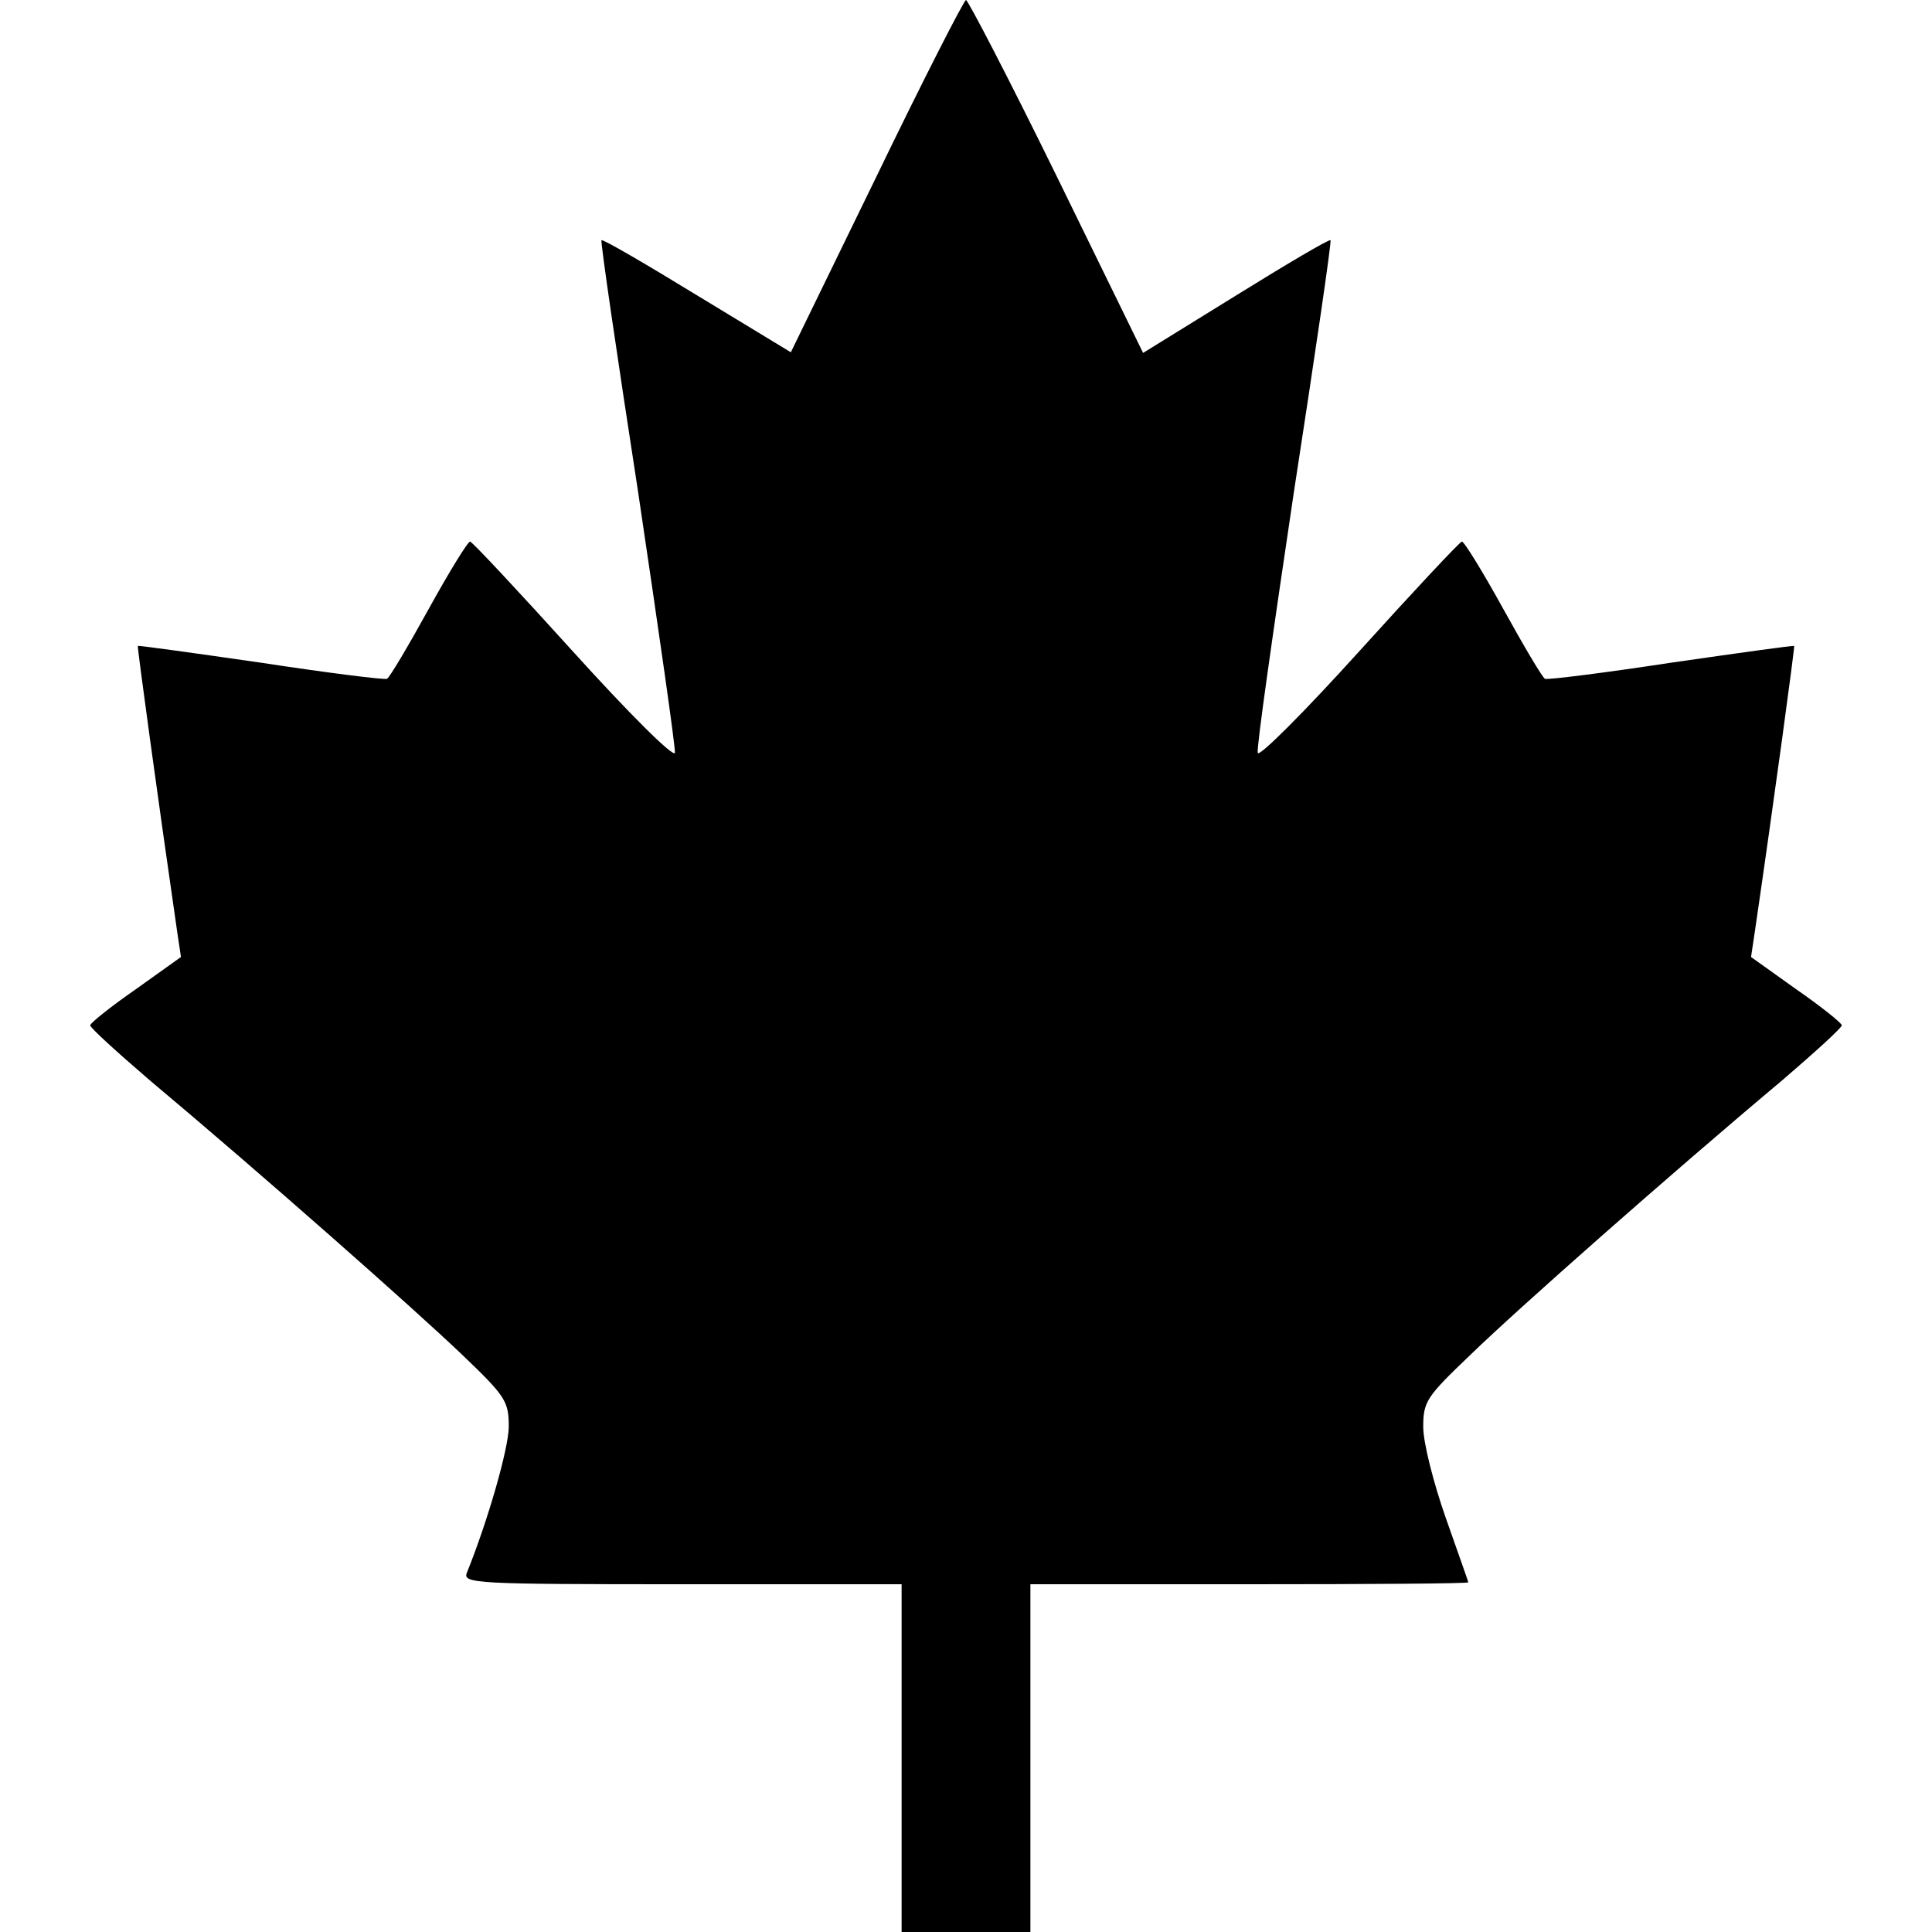
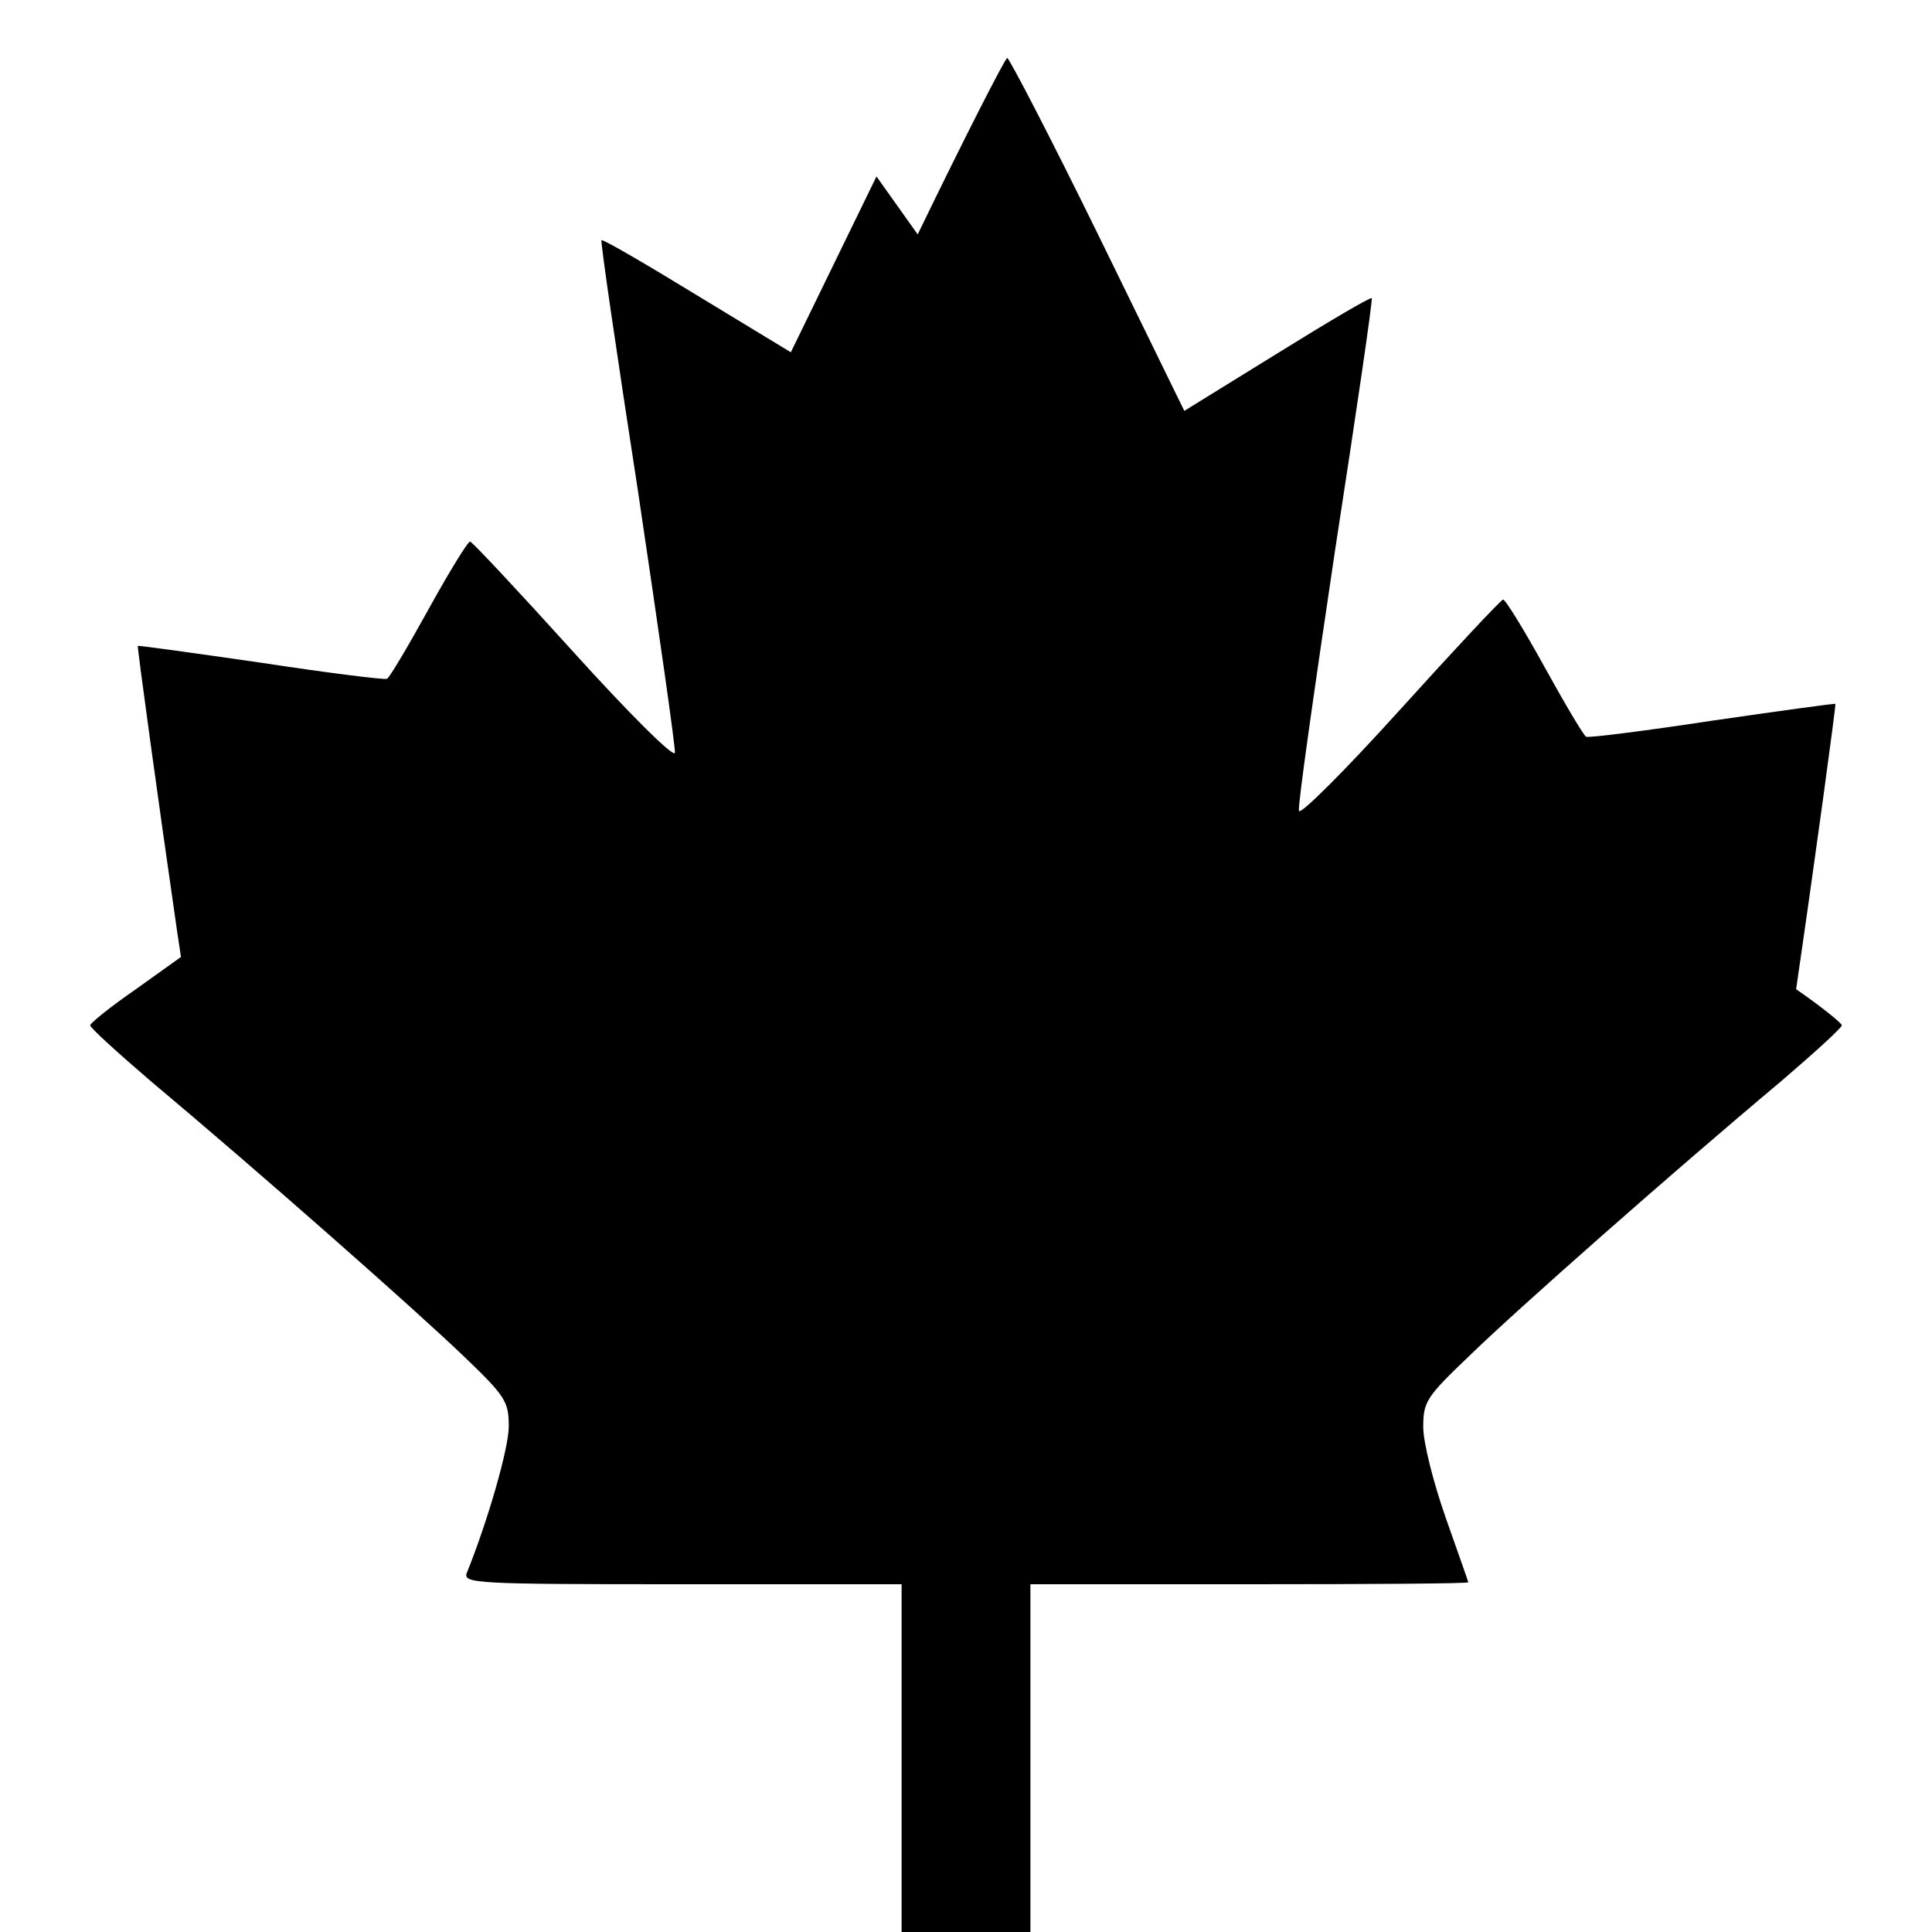
<svg xmlns="http://www.w3.org/2000/svg" version="1.0" width="300pt" height="300pt" viewBox="0 0 300 300" preserveAspectRatio="xMidYMid meet">
  <g transform="translate(0,300) scale(0.1,-0.1)" fill="#000000" stroke="none">
-     <path d="M1361 2726 l-133 -273 -145 88 c-80 49 -147 88 -149 86 -2 -1 24 -178 57 -392 32 -215 58 -396 57 -404 -2 -8 -73 63 -158 157 -85 94 -157 171 -160 171 -3 1 -32 -46 -64 -104 -32 -58 -61 -107 -65 -109 -3 -2 -91 9 -196 25 -104 15 -190 27 -191 26 -1 -2 31 -236 61 -443 l6 -40 -70 -50 c-39 -27 -70 -52 -71 -56 0 -4 42 -42 92 -85 173 -145 413 -357 486 -427 67 -64 72 -72 72 -111 0 -34 -33 -148 -65 -227 -7 -17 13 -18 334 -18 l341 0 0 -270 0 -270 100 0 100 0 0 270 0 270 340 0 c187 0 340 1 340 3 0 1 -16 46 -35 100 -19 54 -35 117 -35 141 0 40 5 47 73 112 72 70 312 282 485 427 50 43 92 81 92 85 -1 4 -32 29 -71 56 l-70 50 6 40 c30 205 62 441 61 443 -1 1 -87 -11 -191 -26 -105 -16 -193 -27 -196 -25 -4 2 -33 51 -65 109 -32 58 -61 105 -64 104 -3 0 -75 -77 -160 -171 -85 -94 -156 -165 -157 -157 -2 8 24 189 56 404 33 214 59 391 57 392 -2 2 -68 -37 -147 -86 l-144 -89 -134 274 c-74 151 -138 274 -141 274 -3 0 -66 -123 -139 -274z" />
+     <path d="M1361 2726 l-133 -273 -145 88 c-80 49 -147 88 -149 86 -2 -1 24 -178 57 -392 32 -215 58 -396 57 -404 -2 -8 -73 63 -158 157 -85 94 -157 171 -160 171 -3 1 -32 -46 -64 -104 -32 -58 -61 -107 -65 -109 -3 -2 -91 9 -196 25 -104 15 -190 27 -191 26 -1 -2 31 -236 61 -443 l6 -40 -70 -50 c-39 -27 -70 -52 -71 -56 0 -4 42 -42 92 -85 173 -145 413 -357 486 -427 67 -64 72 -72 72 -111 0 -34 -33 -148 -65 -227 -7 -17 13 -18 334 -18 l341 0 0 -270 0 -270 100 0 100 0 0 270 0 270 340 0 c187 0 340 1 340 3 0 1 -16 46 -35 100 -19 54 -35 117 -35 141 0 40 5 47 73 112 72 70 312 282 485 427 50 43 92 81 92 85 -1 4 -32 29 -71 56 c30 205 62 441 61 443 -1 1 -87 -11 -191 -26 -105 -16 -193 -27 -196 -25 -4 2 -33 51 -65 109 -32 58 -61 105 -64 104 -3 0 -75 -77 -160 -171 -85 -94 -156 -165 -157 -157 -2 8 24 189 56 404 33 214 59 391 57 392 -2 2 -68 -37 -147 -86 l-144 -89 -134 274 c-74 151 -138 274 -141 274 -3 0 -66 -123 -139 -274z" />
  </g>
</svg>